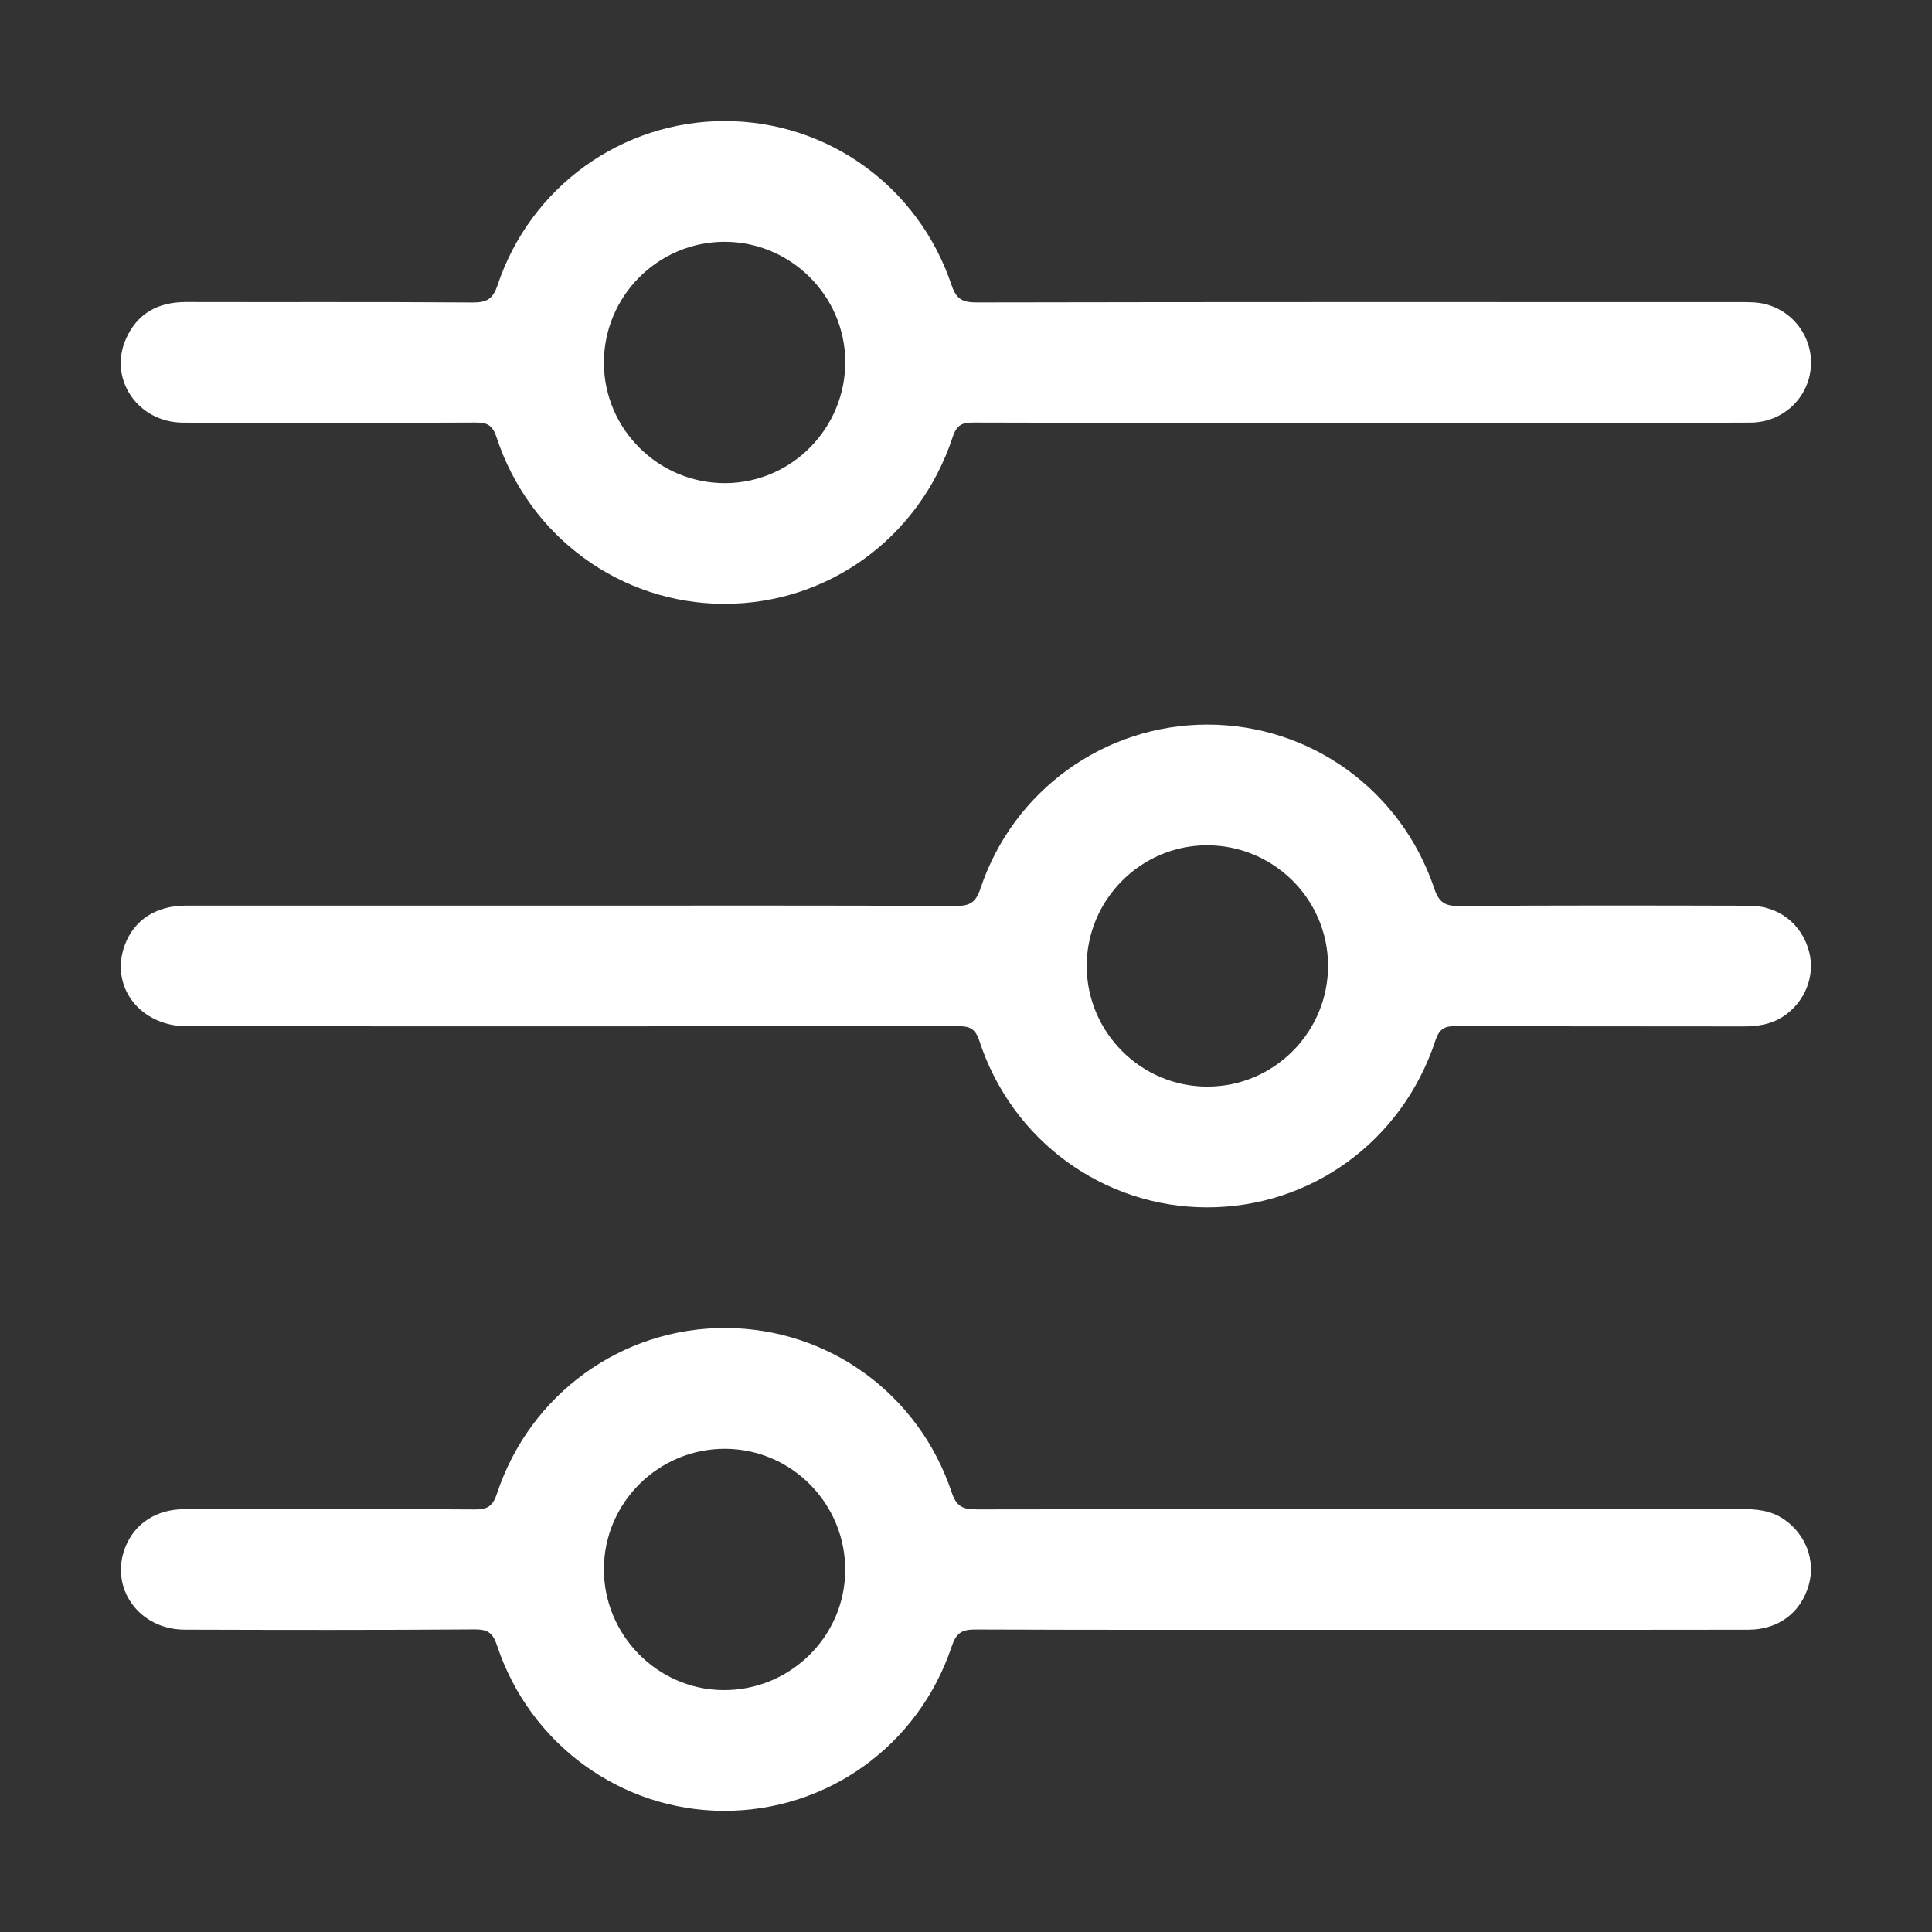
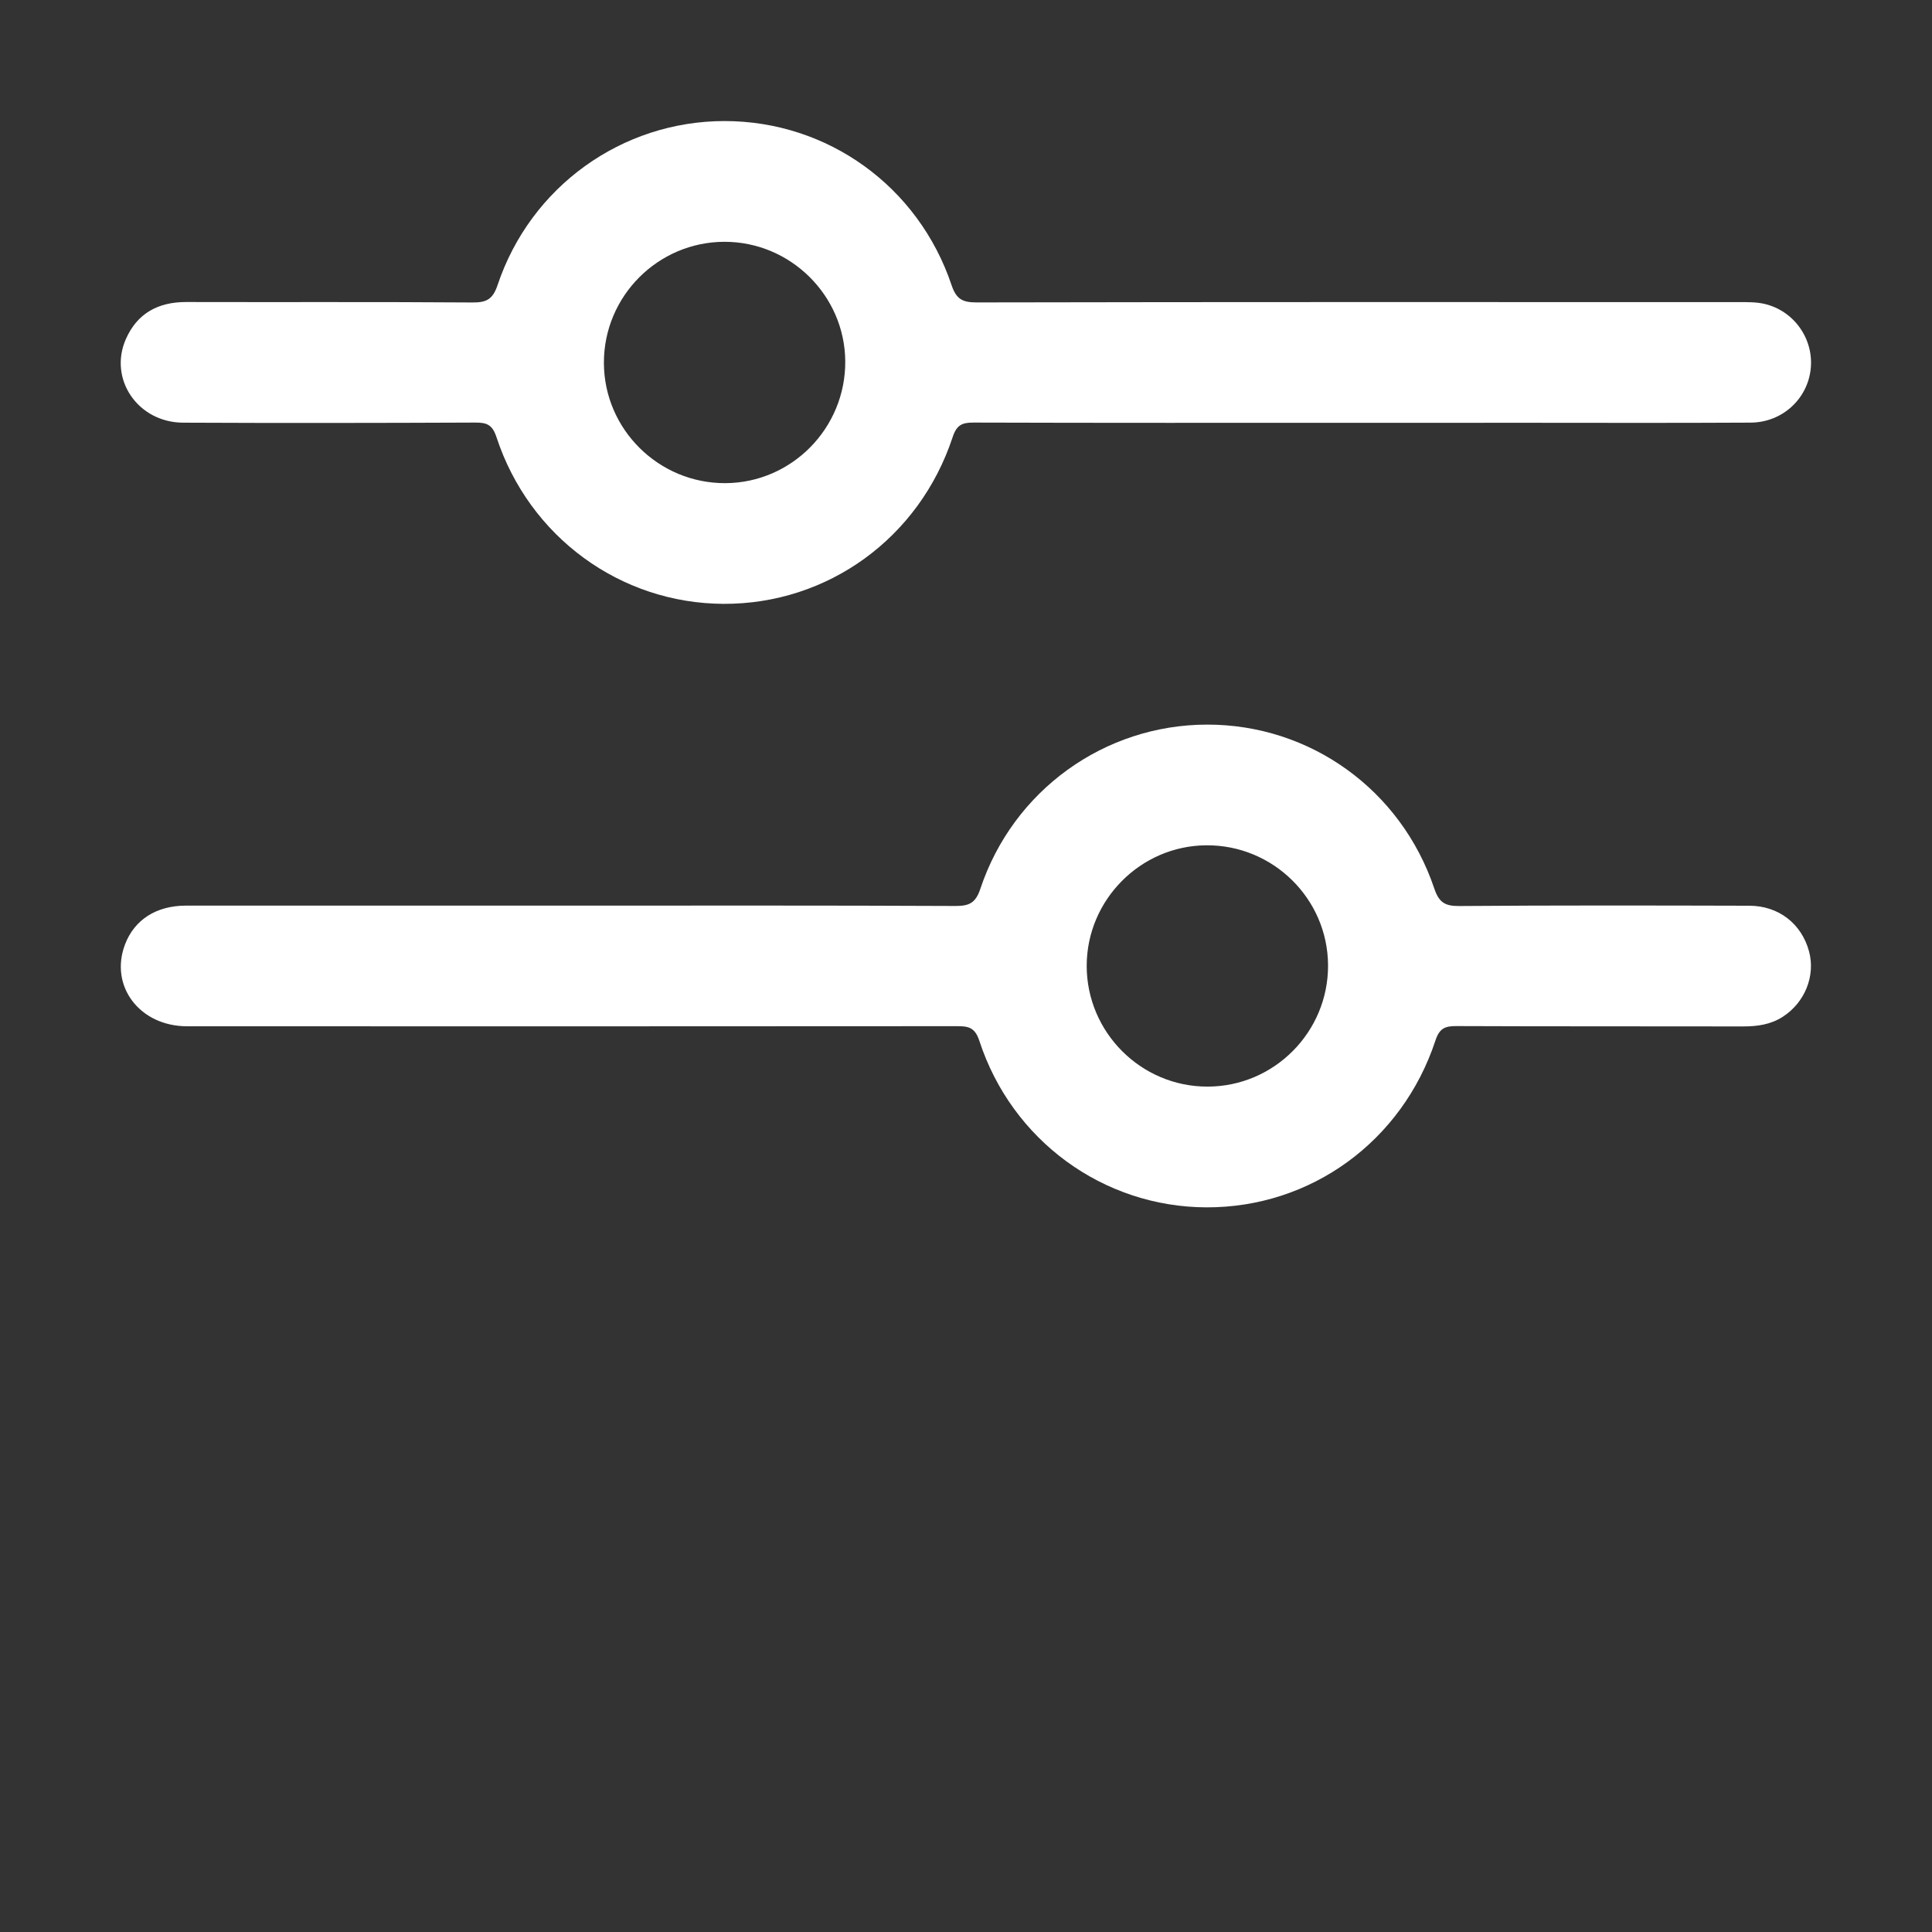
<svg xmlns="http://www.w3.org/2000/svg" version="1.1" id="Layer_1" x="0px" y="0px" viewBox="0 0 384 384" style="enable-background:new 0 0 384 384;" xml:space="preserve">
  <rect x="0" y="0" width="384" height="384" fill="#333333" stroke="none" />
  <style type="text/css">
	.st0{fill:#FFF;}
</style>
  <path class="st0" d="M270.36,84.04c-25.61,0-51.23,0.03-76.84-0.05c-2.31-0.01-3.38,0.47-4.18,2.91  c-6.63,20.06-24.83,33.19-45.52,33.12c-20.49-0.08-38.62-13.28-45.14-33.13c-0.81-2.46-1.9-2.91-4.19-2.9  c-19.37,0.08-38.73,0.11-58.1,0.02c-8.99-0.04-14.87-8.67-11.37-16.62c2.24-5.09,6.39-7.37,11.96-7.36  c18.99,0.05,37.98-0.05,56.97,0.09c2.82,0.02,4.02-0.7,4.95-3.47c6.56-19.58,24.72-32.59,45.13-32.59  c20.44,0.01,38.49,12.94,45.1,32.61c0.94,2.79,2.17,3.44,4.97,3.44c50.48-0.1,100.95-0.07,151.43-0.06c1.74,0,3.54-0.04,5.21,0.36  c5.87,1.39,9.75,6.96,9.16,12.85c-0.61,6.02-5.64,10.7-11.94,10.74c-15.74,0.09-31.48,0.03-47.23,0.03  C290.6,84.05,280.48,84.04,270.36,84.04z M144.19,96.03c13.21-0.07,23.92-10.99,23.81-24.26c-0.11-13.05-10.89-23.71-23.98-23.71  c-13.23,0-24.02,10.82-23.99,24.07C120.06,85.34,130.94,96.1,144.19,96.03z" />
  <path class="st0" d="M113.4,180c25.49,0,50.98-0.05,76.46,0.07c2.76,0.01,4.04-0.56,4.99-3.41c6.53-19.6,24.69-32.62,45.08-32.64  c20.44-0.02,38.51,12.92,45.14,32.56c0.92,2.73,2.07,3.52,4.93,3.5c19.24-0.15,38.48-0.11,57.72-0.06  c5.83,0.02,10.37,3.61,11.84,9.07c1.31,4.86-0.82,10.17-5.22,13c-2.4,1.55-5.05,1.92-7.87,1.92c-18.99-0.04-37.98,0.01-56.97-0.07  c-2.28-0.01-3.39,0.42-4.2,2.88c-6.63,20.08-24.81,33.21-45.5,33.15c-20.49-0.06-38.67-13.26-45.15-33.11  c-0.9-2.75-2.28-2.91-4.56-2.9C139.14,204,88.16,204,37.19,203.98c-9.45,0-15.48-8.01-12.34-16.27c1.86-4.89,6.2-7.7,12.09-7.71  C62.43,179.99,87.92,180,113.4,180z M263.96,191.86c-0.05-13.22-10.94-23.95-24.21-23.85c-13.05,0.09-23.73,10.84-23.76,23.92  c-0.02,13.23,10.79,24.06,24.01,24.04C253.24,215.97,264.02,205.11,263.96,191.86z" />
-   <path class="st0" d="M270.29,323.94c-25.49,0-50.98,0.04-76.46-0.06c-2.65-0.01-3.77,0.68-4.66,3.33  c-6.61,19.8-24.84,32.81-45.41,32.71c-20.36-0.1-38.45-13.23-44.97-32.85c-0.81-2.43-1.75-3.22-4.36-3.21  c-19.24,0.14-38.48,0.11-57.72,0.05c-9.09-0.03-14.98-8.28-11.81-16.37c1.85-4.74,6.18-7.58,11.8-7.59  c19.24-0.03,38.48-0.07,57.72,0.06c2.6,0.02,3.56-0.76,4.37-3.2c6.56-19.76,24.8-32.89,45.33-32.86c20.43,0.03,38.48,13,45.04,32.69  c0.97,2.9,2.32,3.36,5.03,3.36c50.6-0.08,101.2-0.05,151.8-0.08c3.06,0,5.97,0.26,8.58,2.04c4.34,2.95,6.33,8.21,4.93,13.1  c-1.57,5.47-6.01,8.85-11.98,8.86c-18.62,0.04-37.23,0.02-55.85,0.02C284.53,323.94,277.41,323.94,270.29,323.94z M144.19,287.96  c-13.26-0.08-24.13,10.67-24.16,23.89c-0.04,13.08,10.59,23.92,23.61,24.07c13.27,0.16,24.24-10.52,24.35-23.71  C168.11,298.94,157.4,288.04,144.19,287.96z" />
</svg>